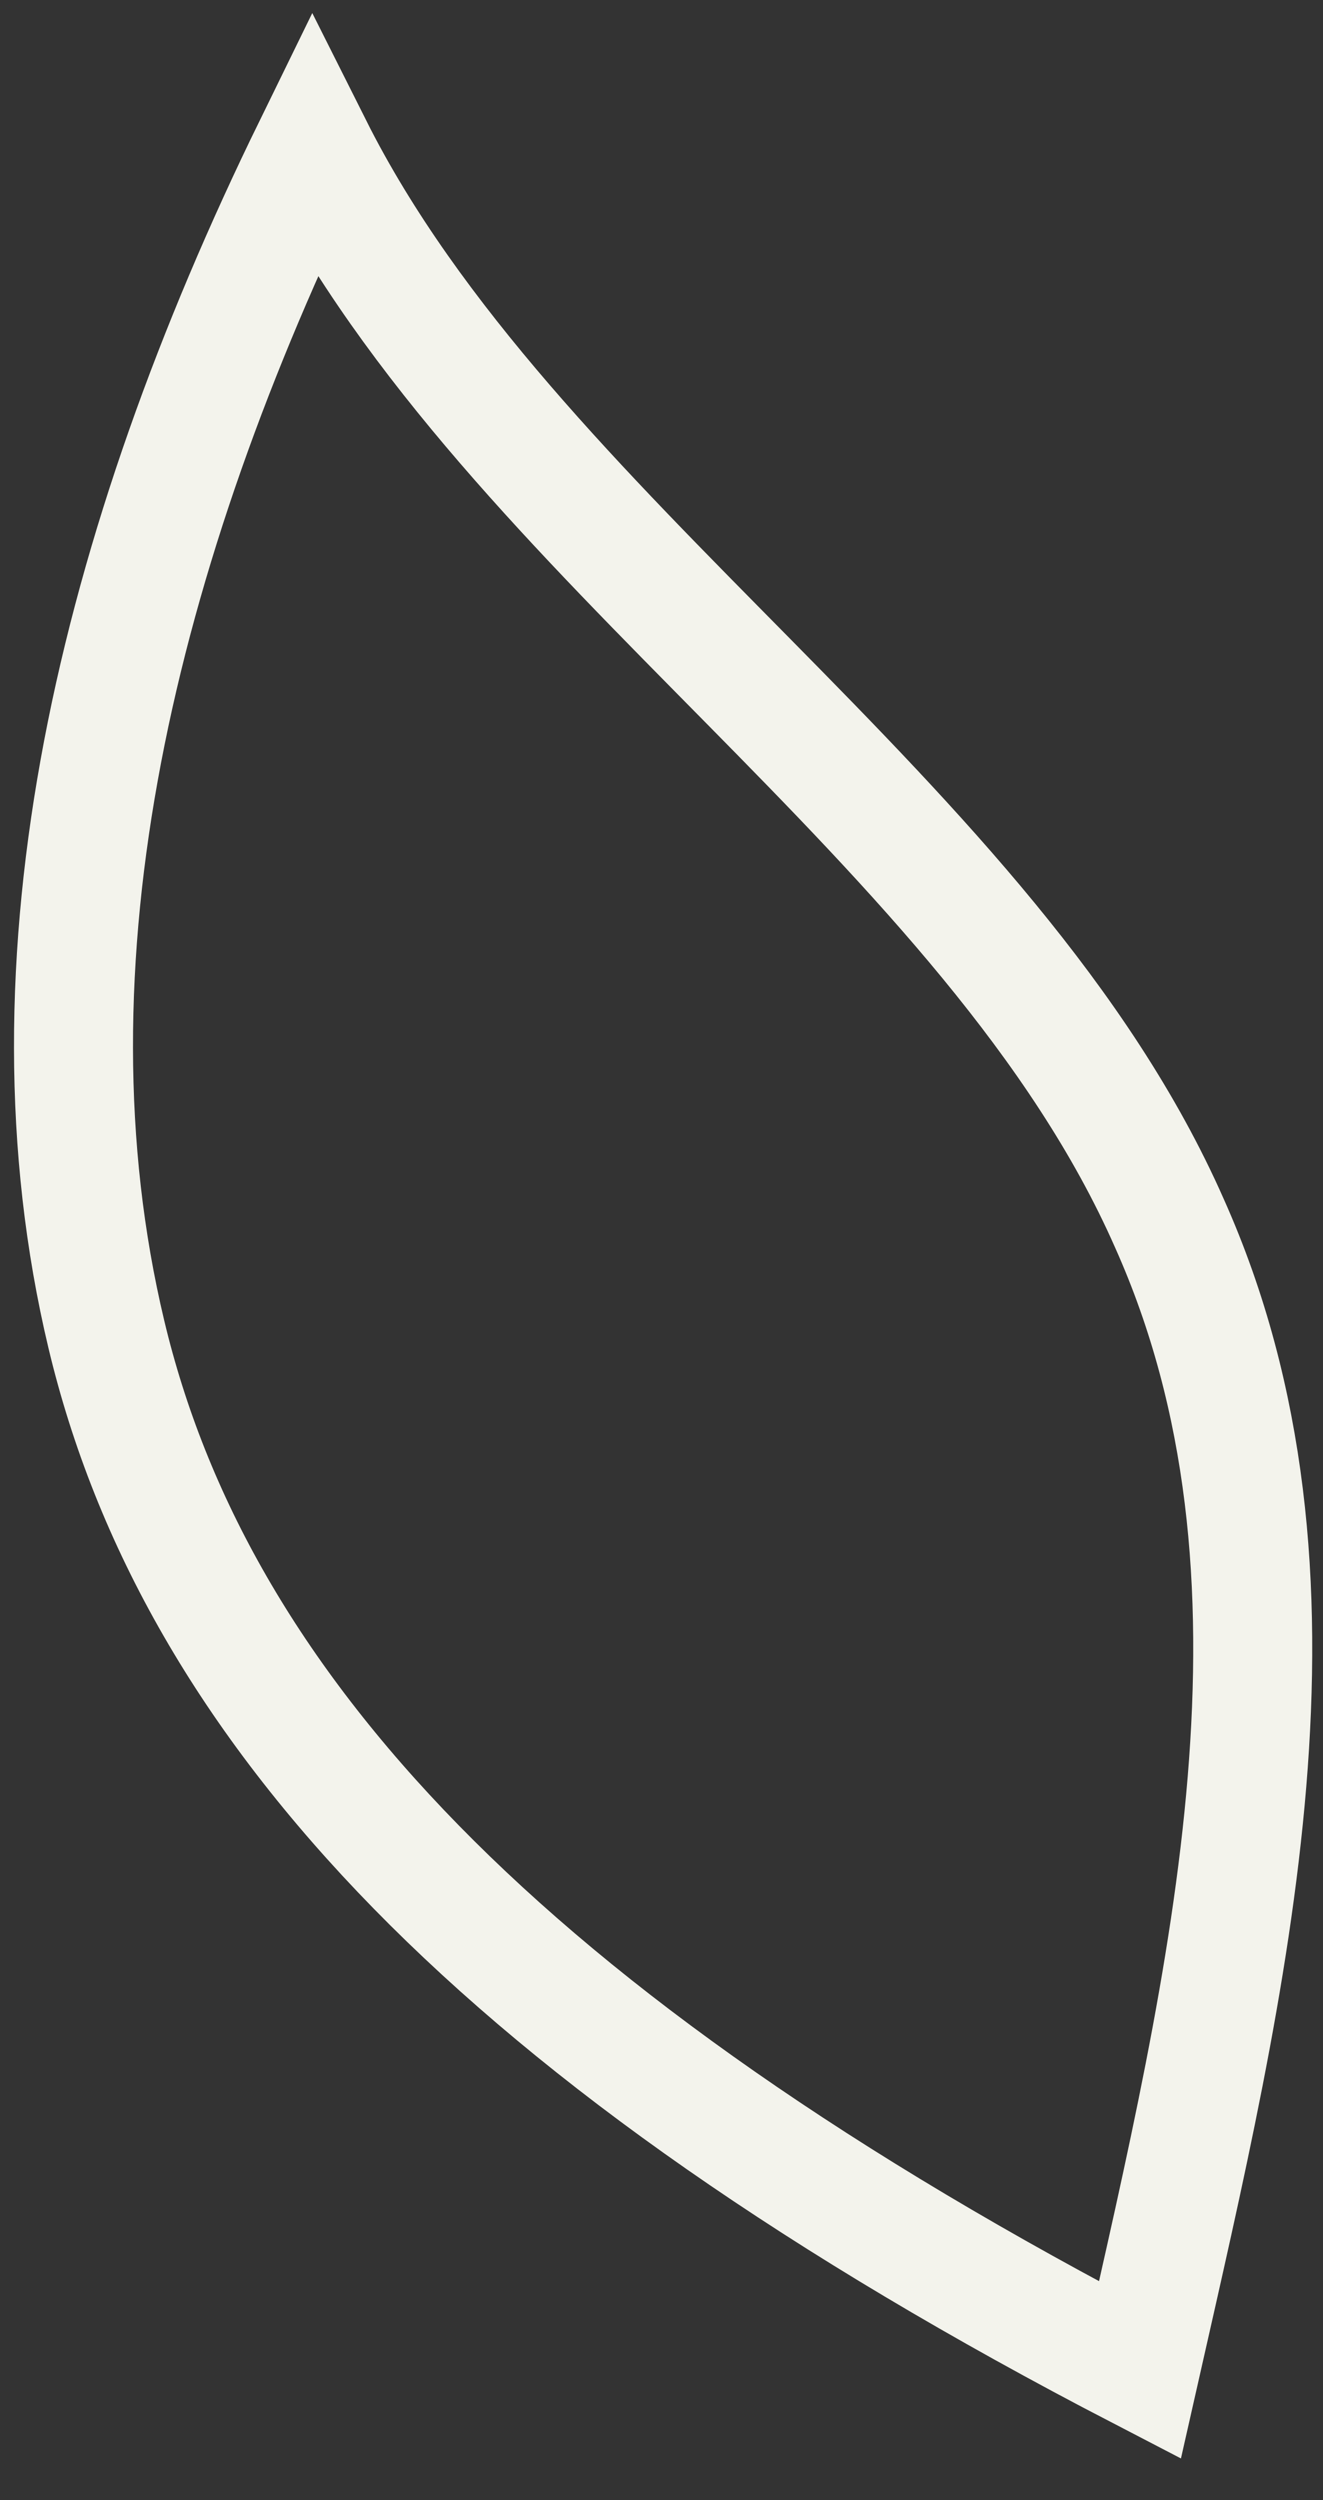
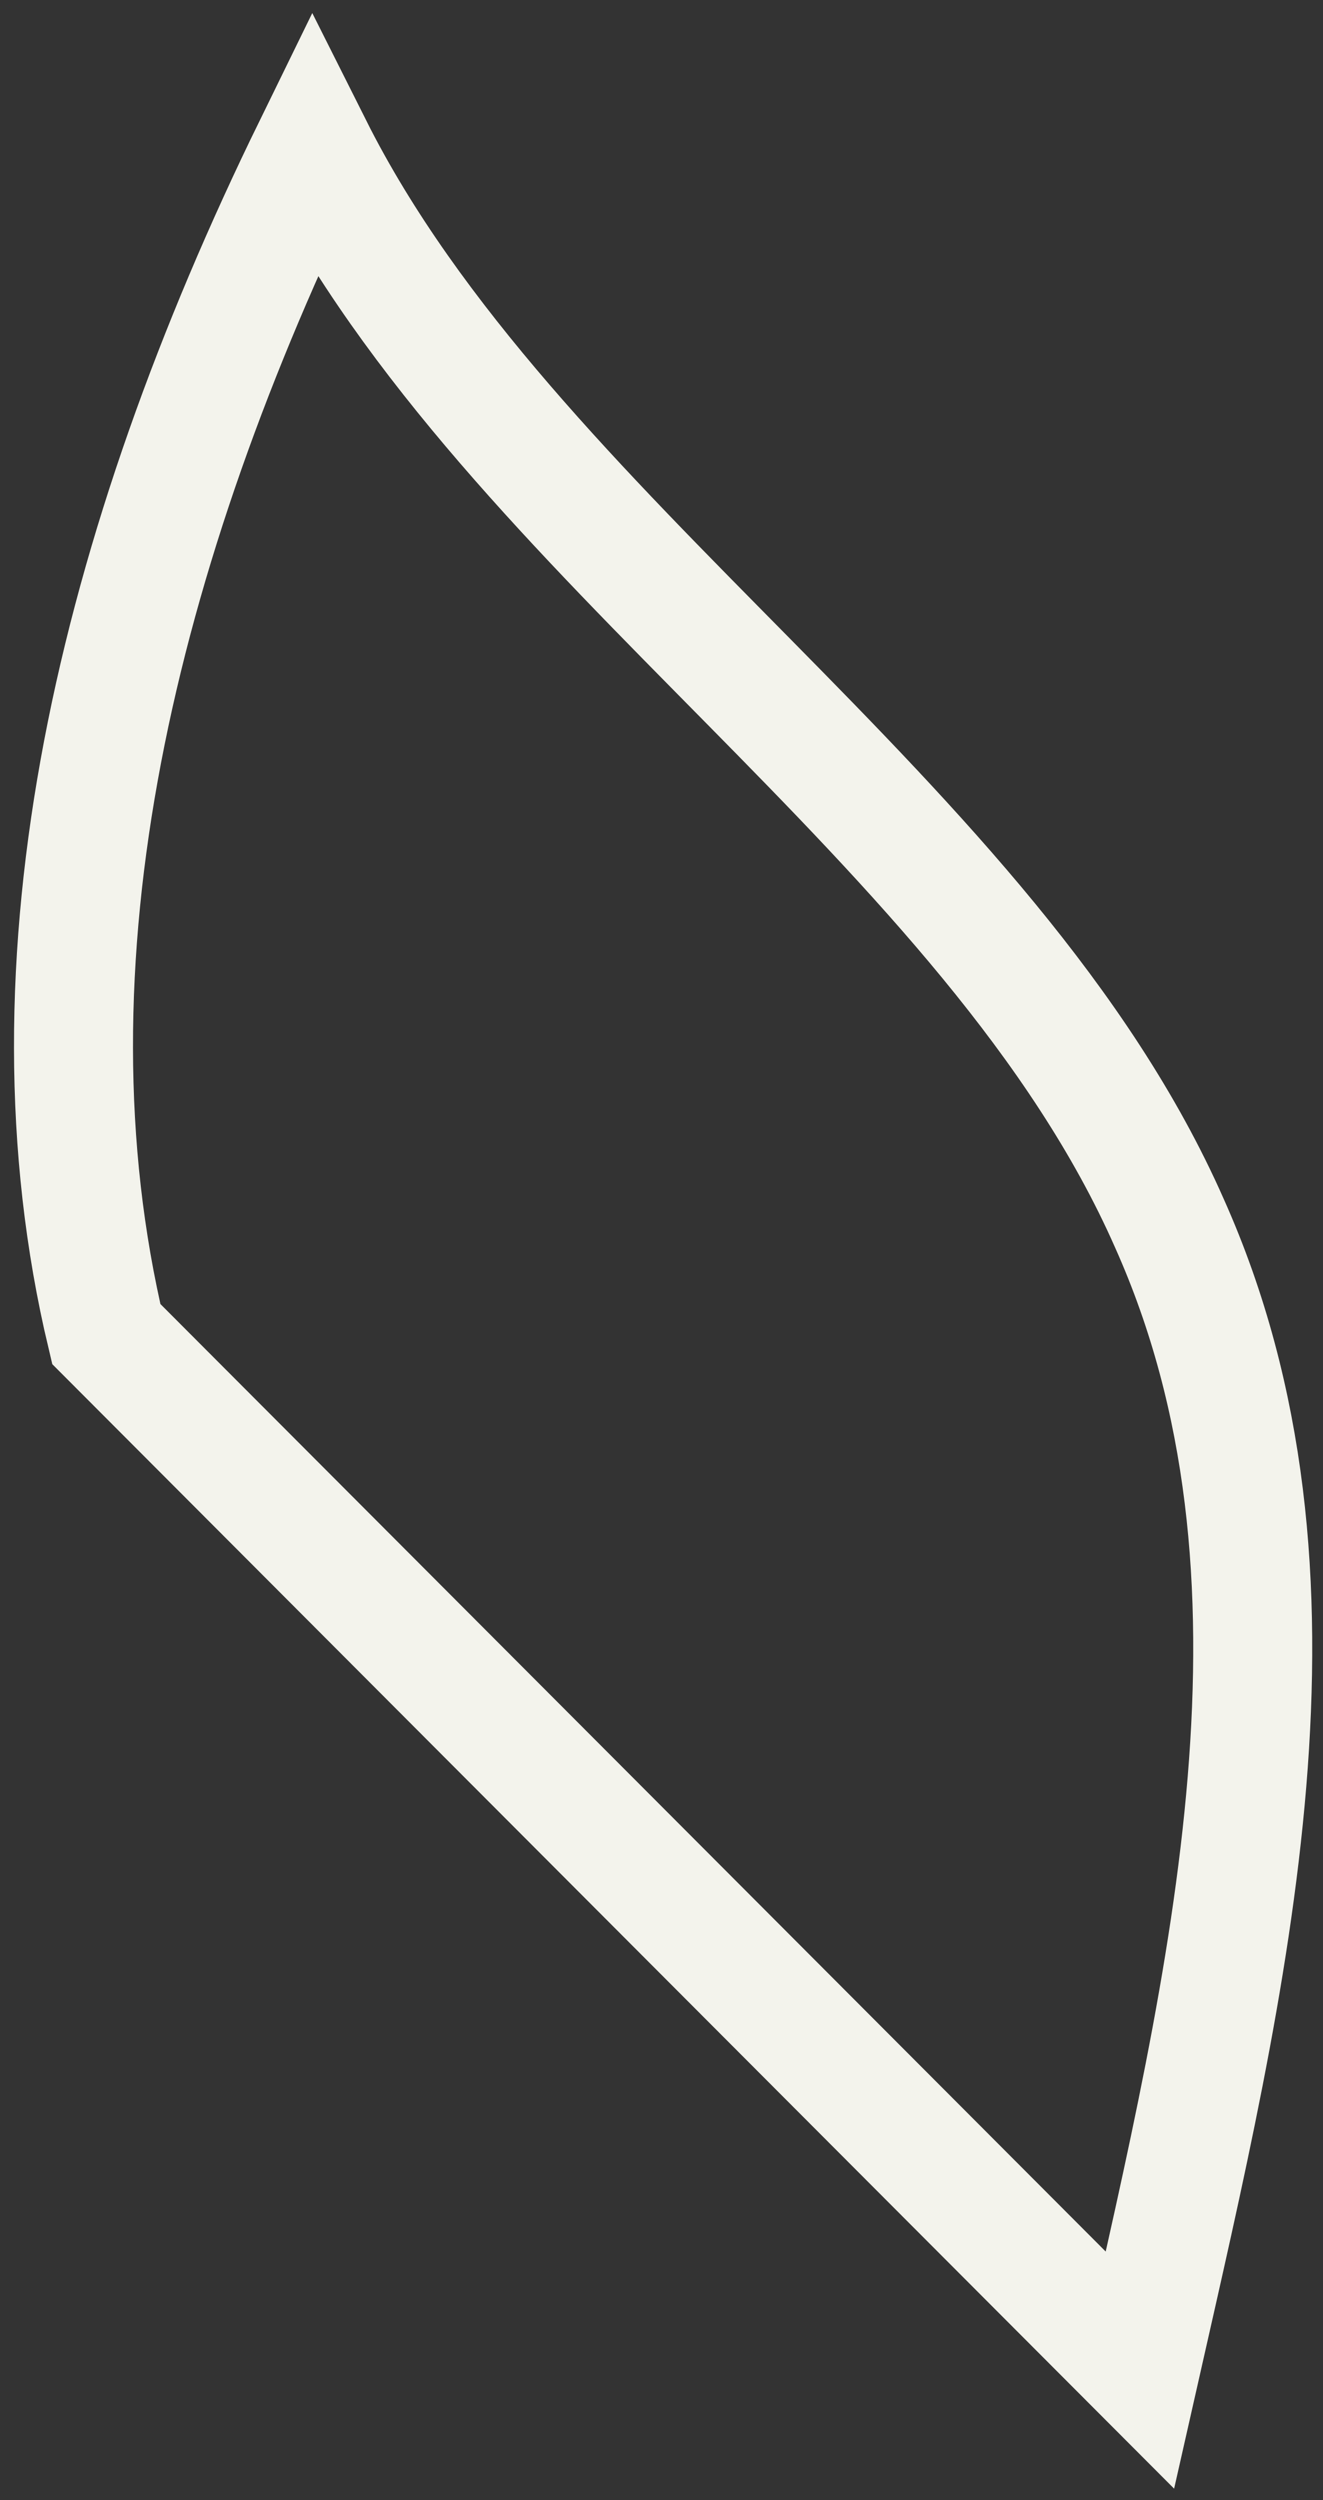
<svg xmlns="http://www.w3.org/2000/svg" fill="none" height="100%" overflow="visible" preserveAspectRatio="none" style="display: block;" viewBox="0 0 18 34" width="100%">
  <rect x="0" y="0" width="18" height="34" fill="#333333" stroke="none" />
-   <path d="M15.509 32.232C16.715 26.897 18.054 21.425 15.911 16.637C13.5 11.165 6.937 7.335 4.258 2C1.58 7.472 0.24 13.08 1.446 18.142C2.651 23.203 6.803 27.717 15.509 32.232Z" id="Vector" stroke="#F3F3EC" stroke-miterlimit="10" stroke-width="1.619" />
+   <path d="M15.509 32.232C16.715 26.897 18.054 21.425 15.911 16.637C13.5 11.165 6.937 7.335 4.258 2C1.58 7.472 0.24 13.08 1.446 18.142Z" id="Vector" stroke="#F3F3EC" stroke-miterlimit="10" stroke-width="1.619" />
</svg>